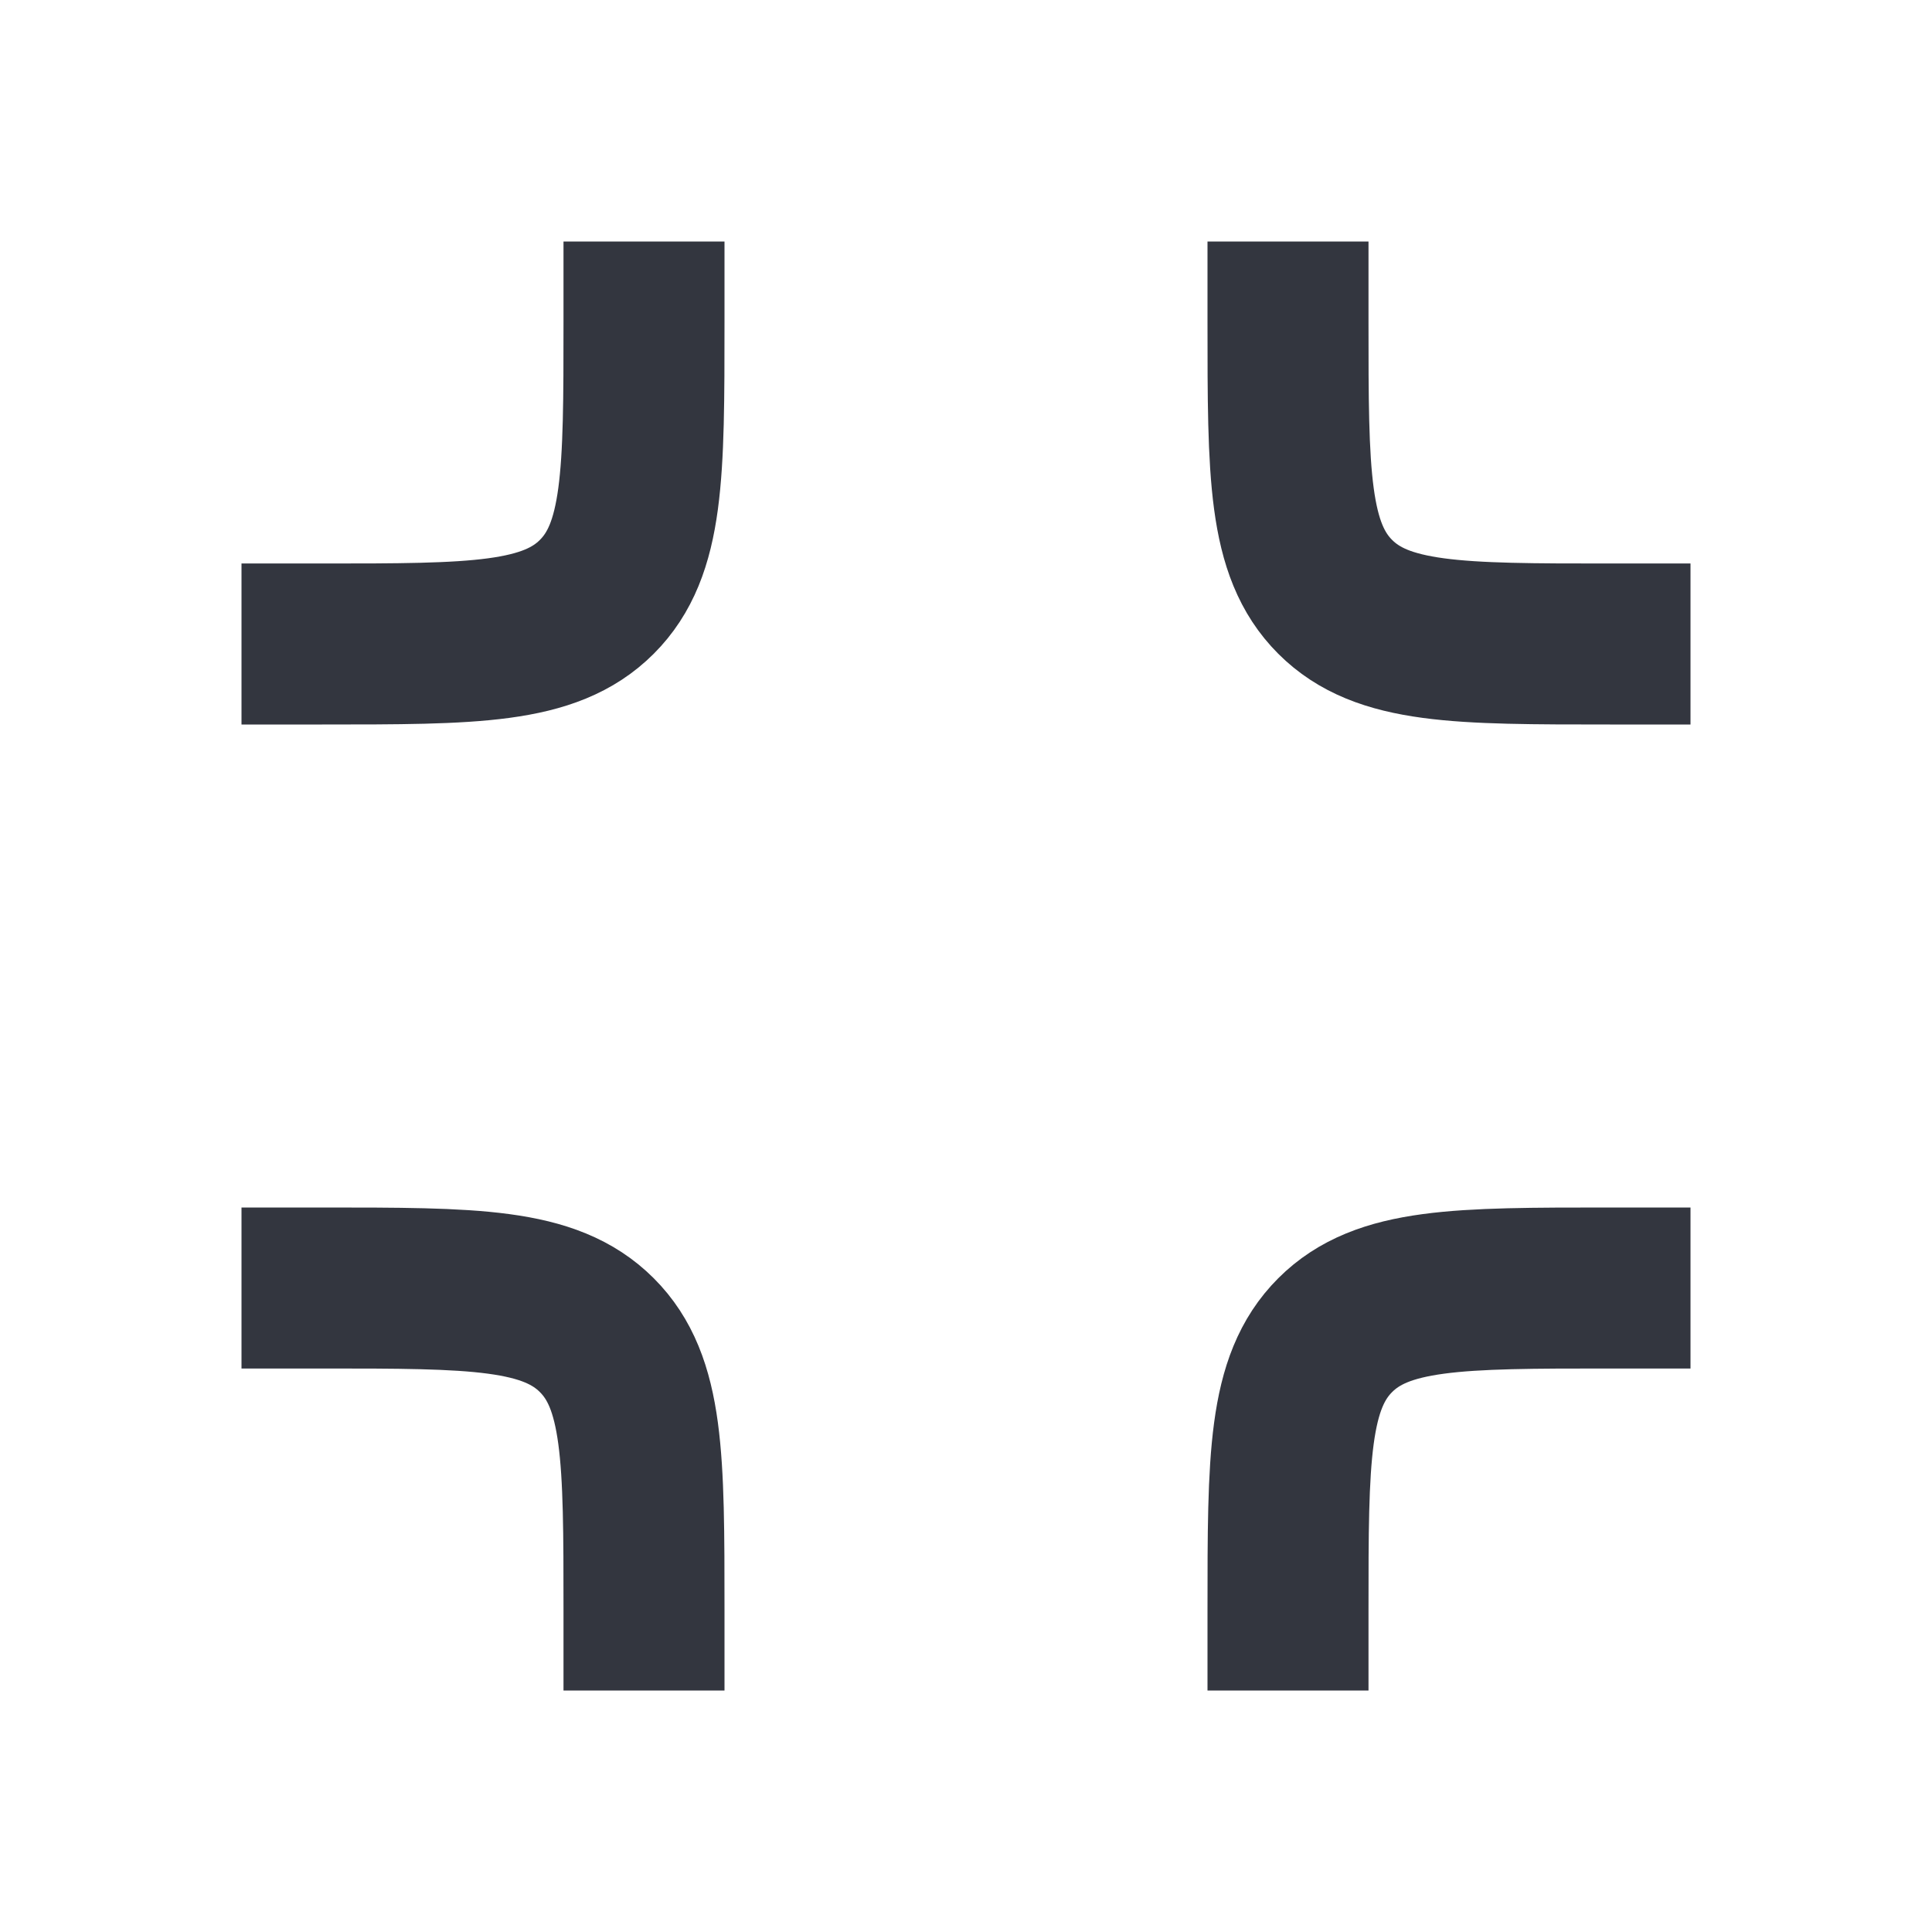
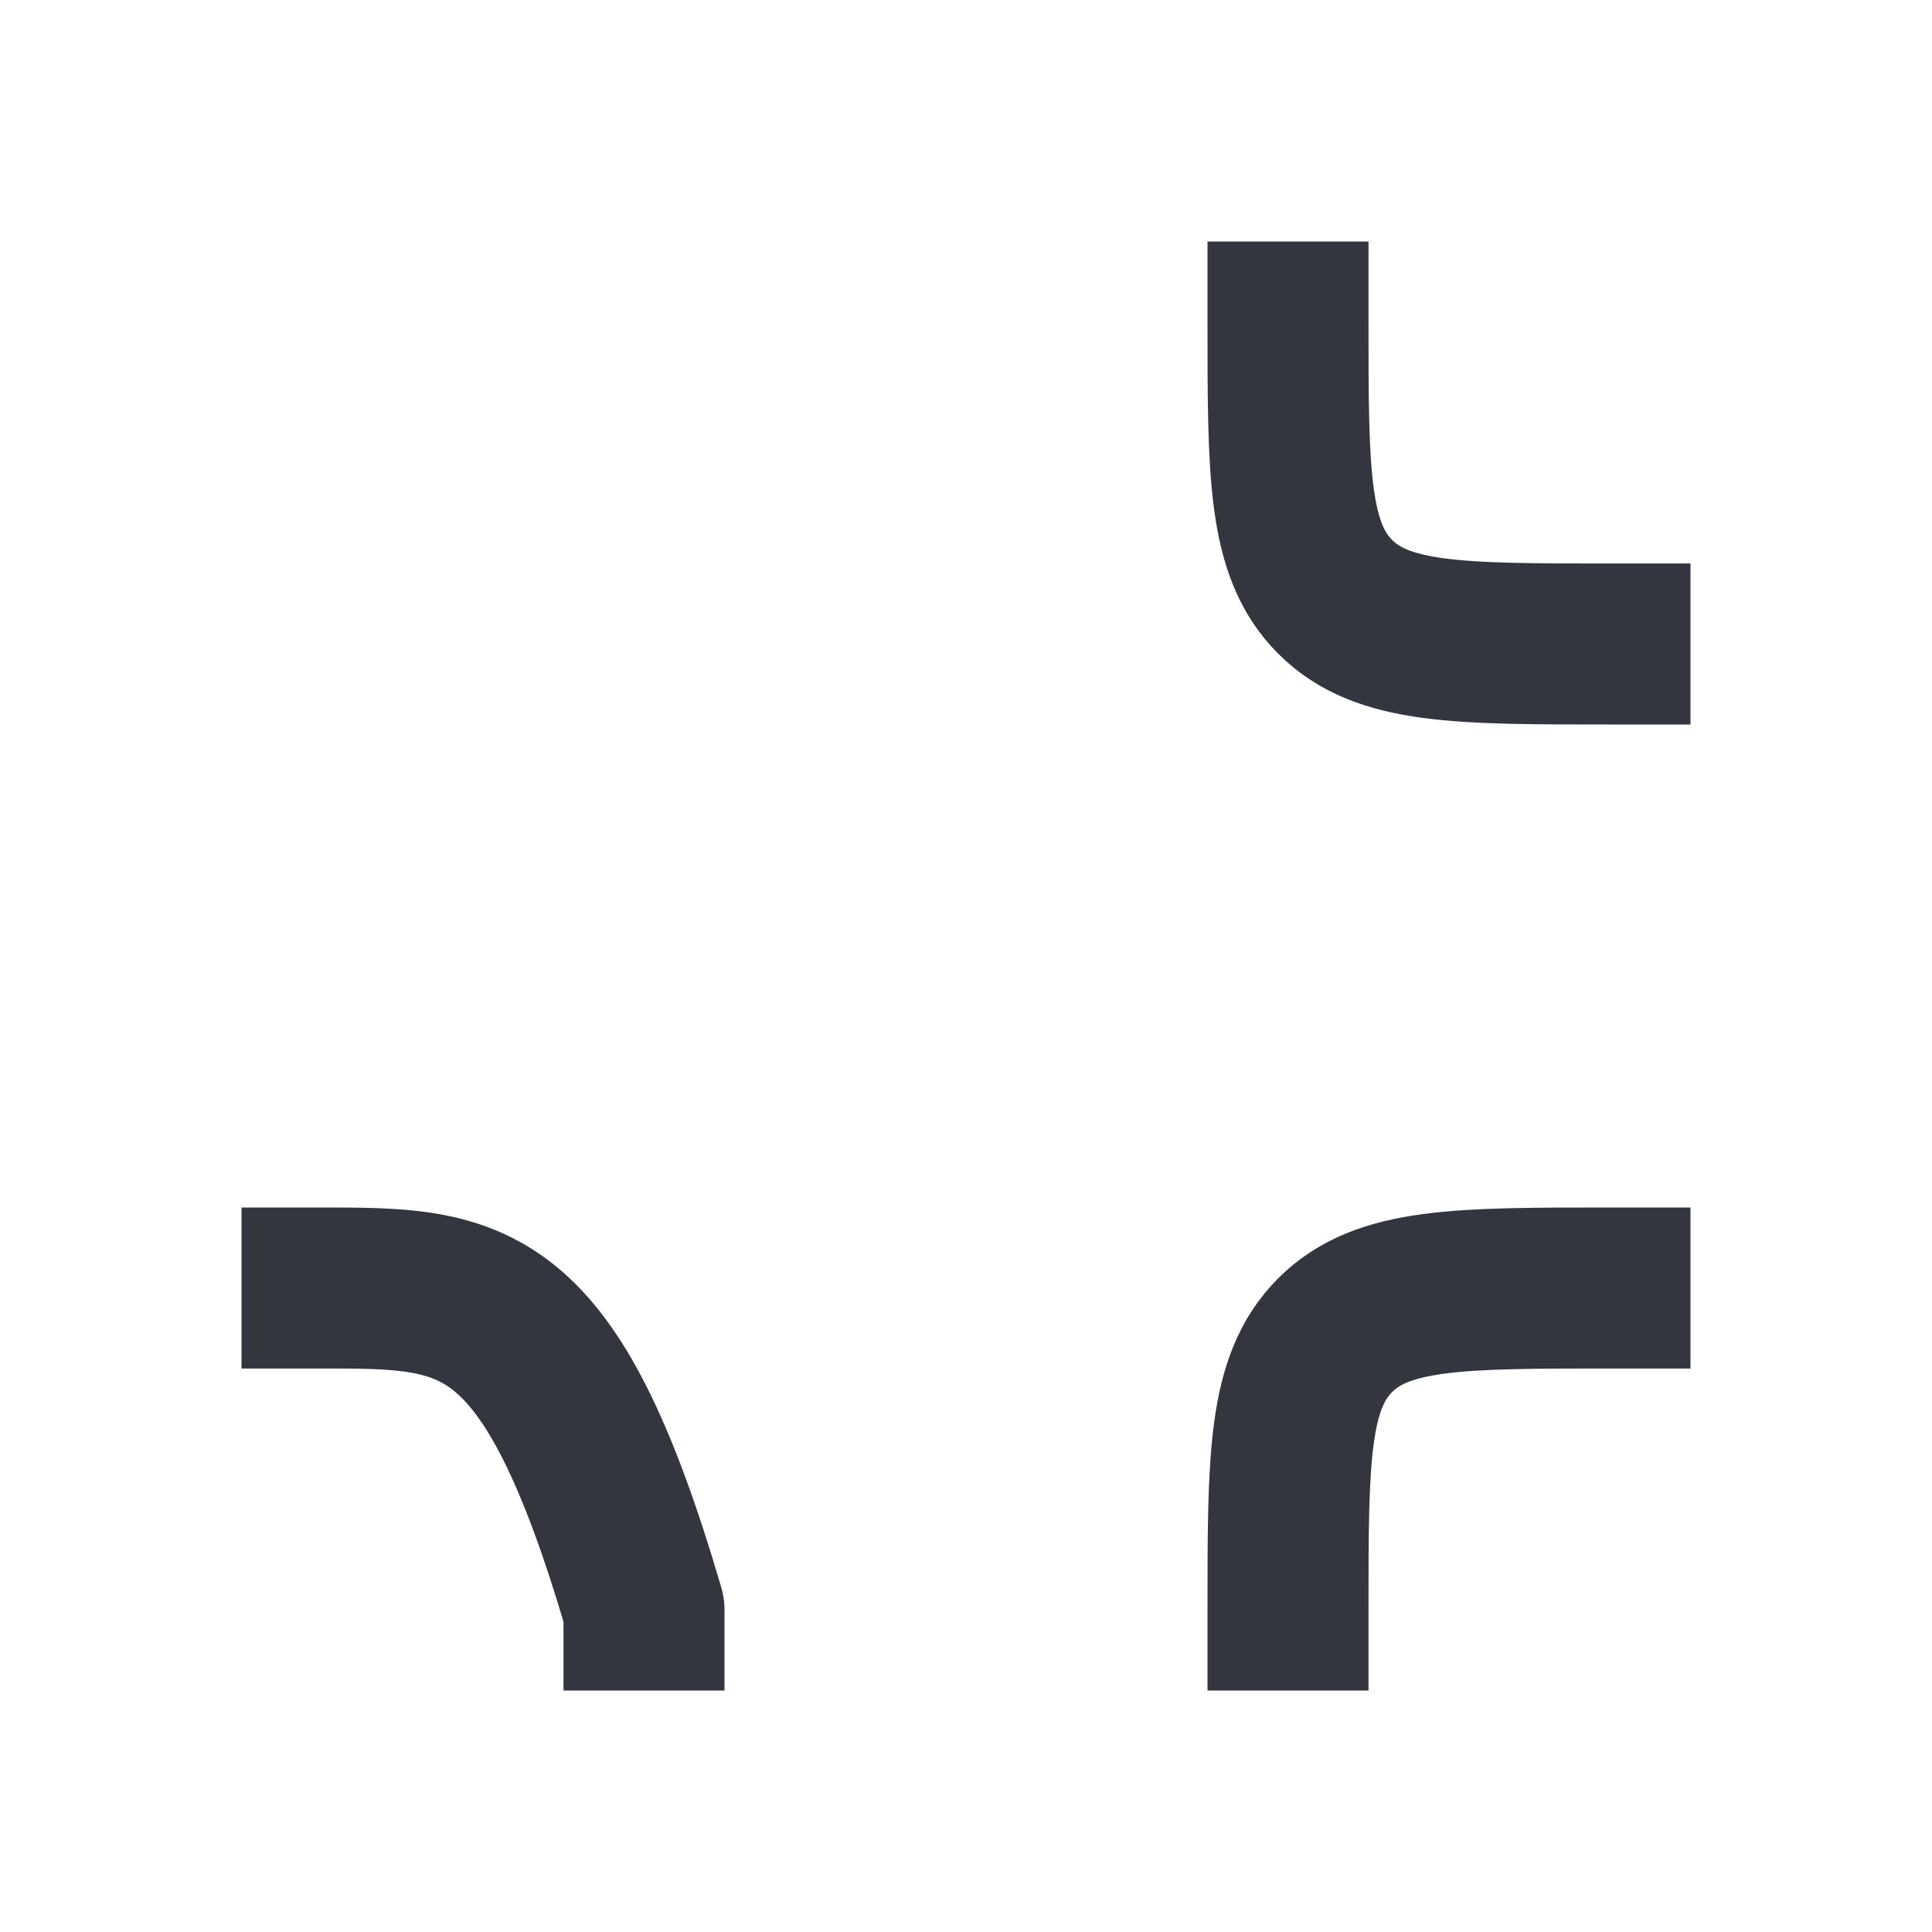
<svg xmlns="http://www.w3.org/2000/svg" width="800px" height="800px" viewBox="0 0 24 24" fill="none">
-   <path d="M8 3V4C8 5.886 8 6.828 7.414 7.414C6.828 8 5.886 8 4 8H3" stroke="#33363F" stroke-width="2" stroke-linejoin="round" />
  <path d="M16 3V4C16 5.886 16 6.828 16.586 7.414C17.172 8 18.114 8 20 8H21" stroke="#33363F" stroke-width="2" stroke-linejoin="round" />
-   <path d="M8 21V20C8 18.114 8 17.172 7.414 16.586C6.828 16 5.886 16 4 16H3" stroke="#33363F" stroke-width="2" stroke-linejoin="round" />
+   <path d="M8 21V20C6.828 16 5.886 16 4 16H3" stroke="#33363F" stroke-width="2" stroke-linejoin="round" />
  <path d="M16 21V20C16 18.114 16 17.172 16.586 16.586C17.172 16 18.114 16 20 16H21" stroke="#33363F" stroke-width="2" stroke-linejoin="round" />
</svg>